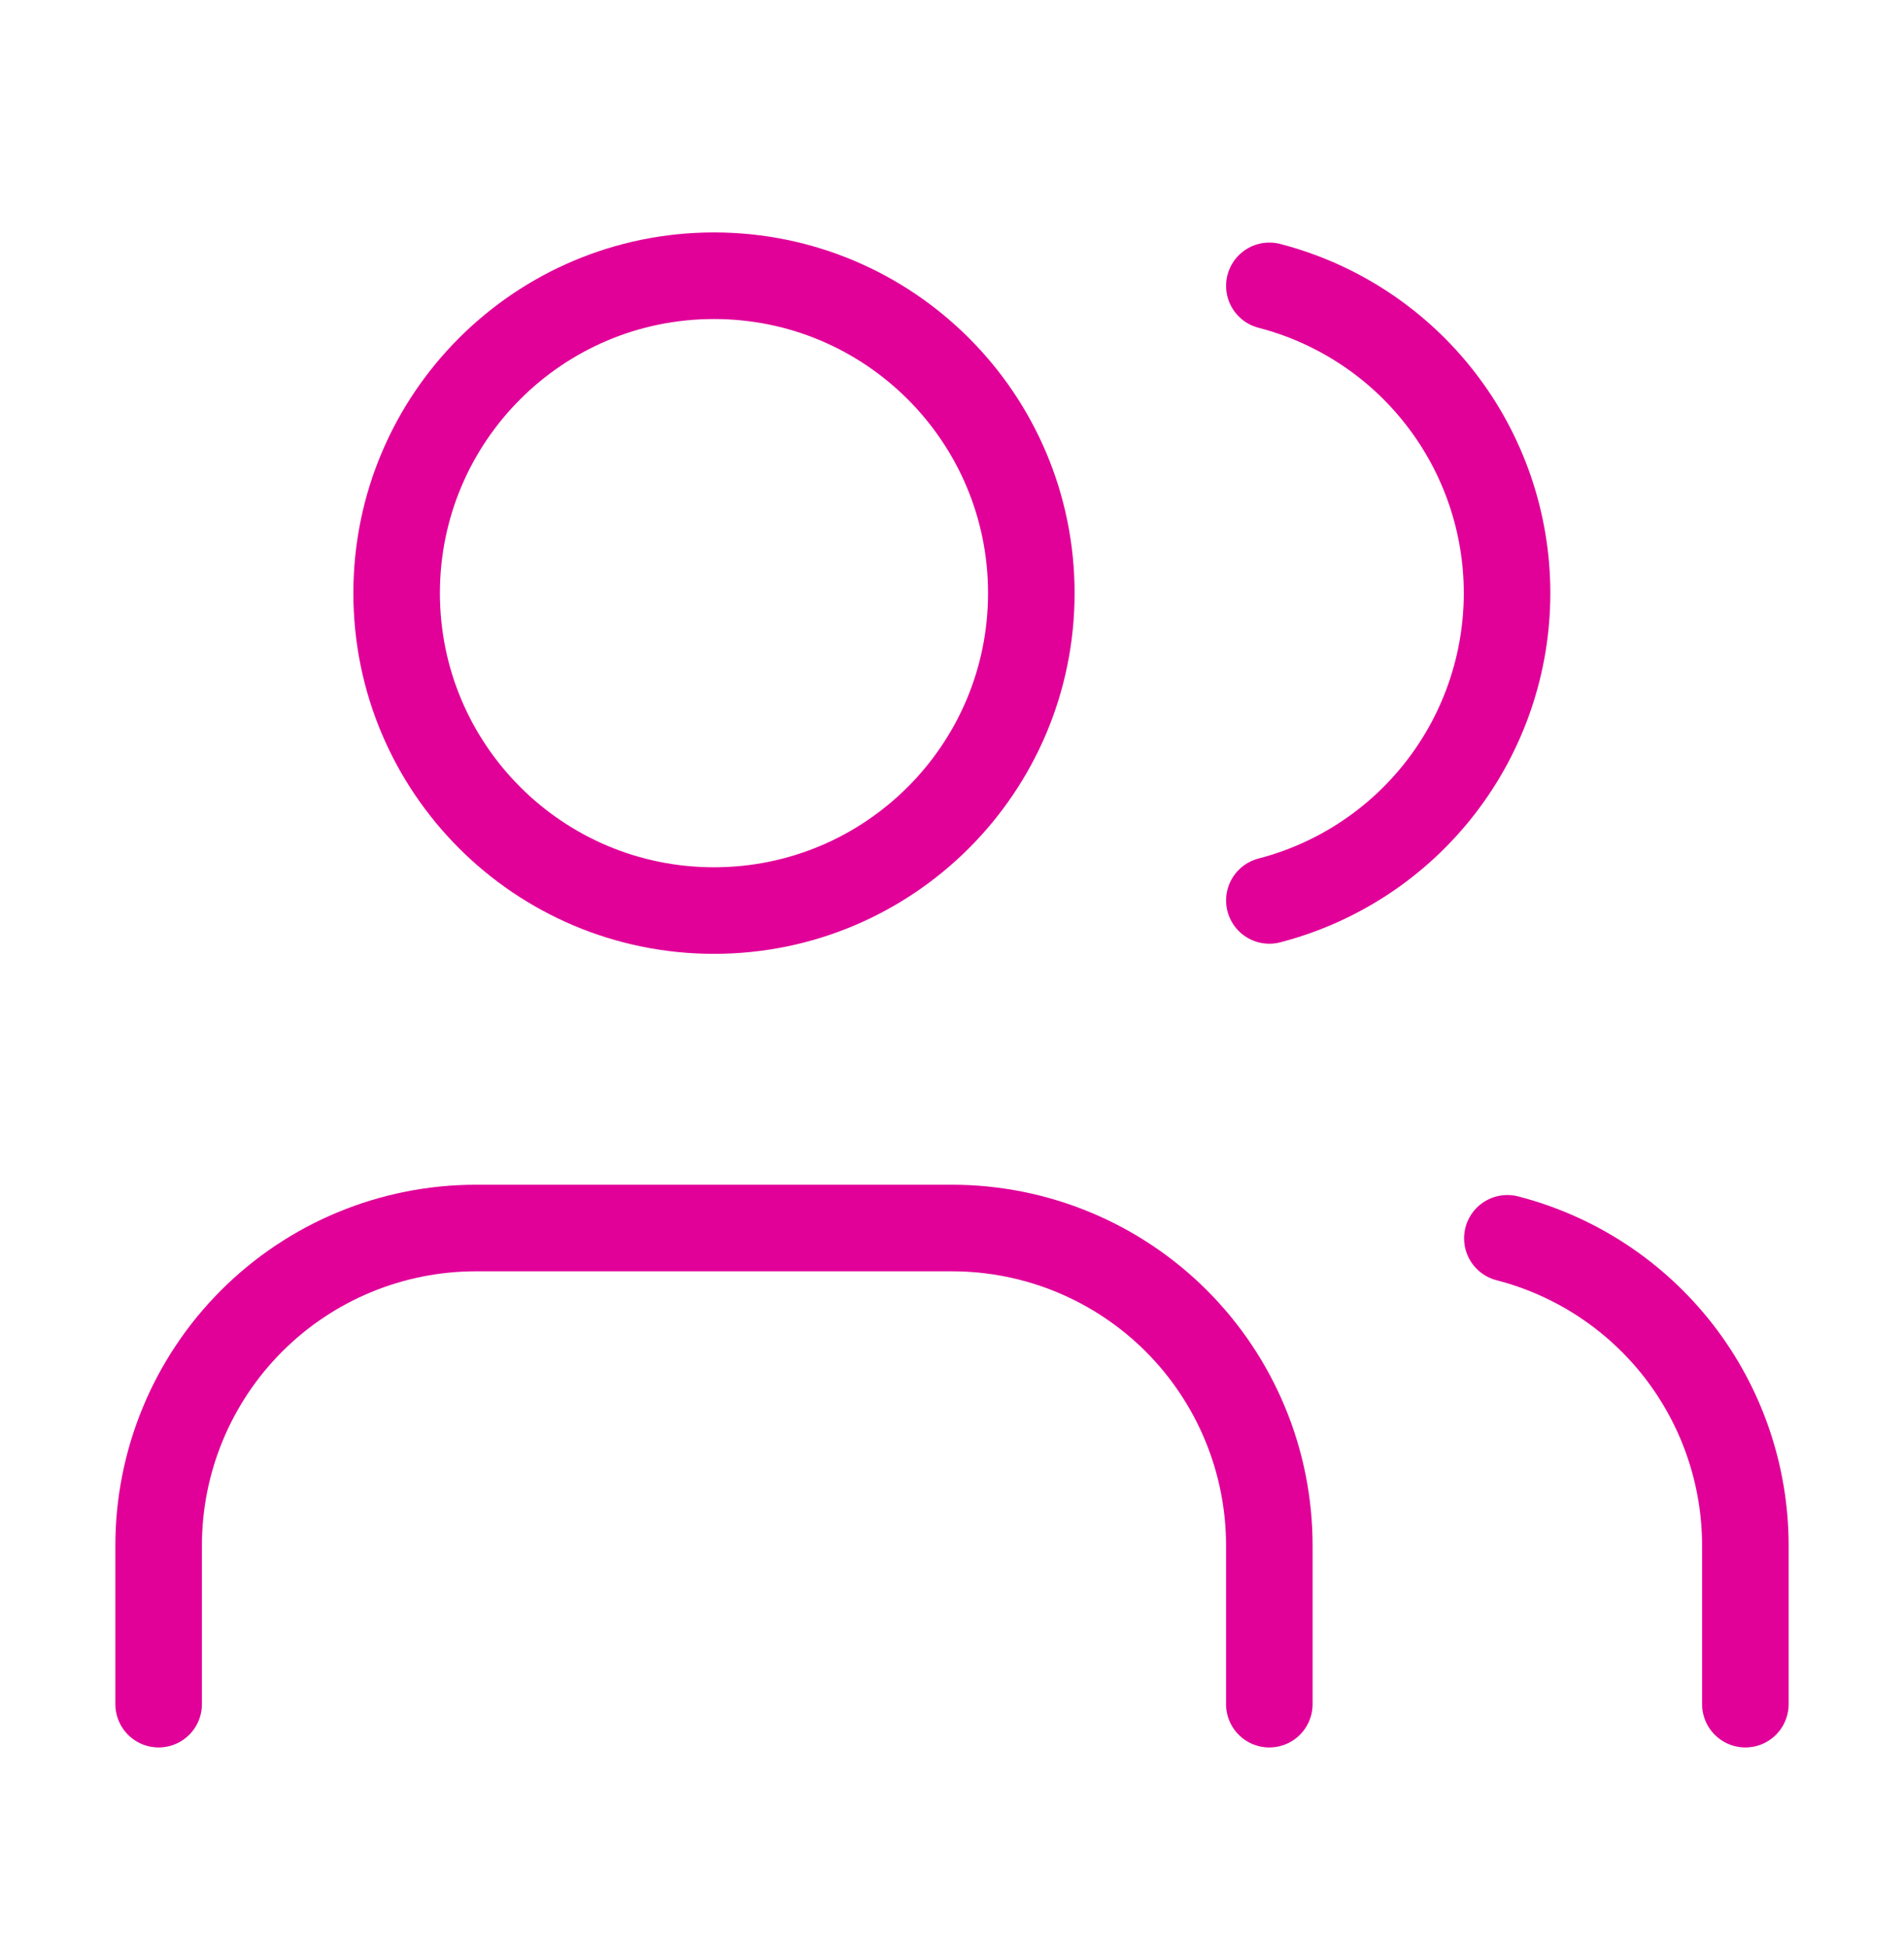
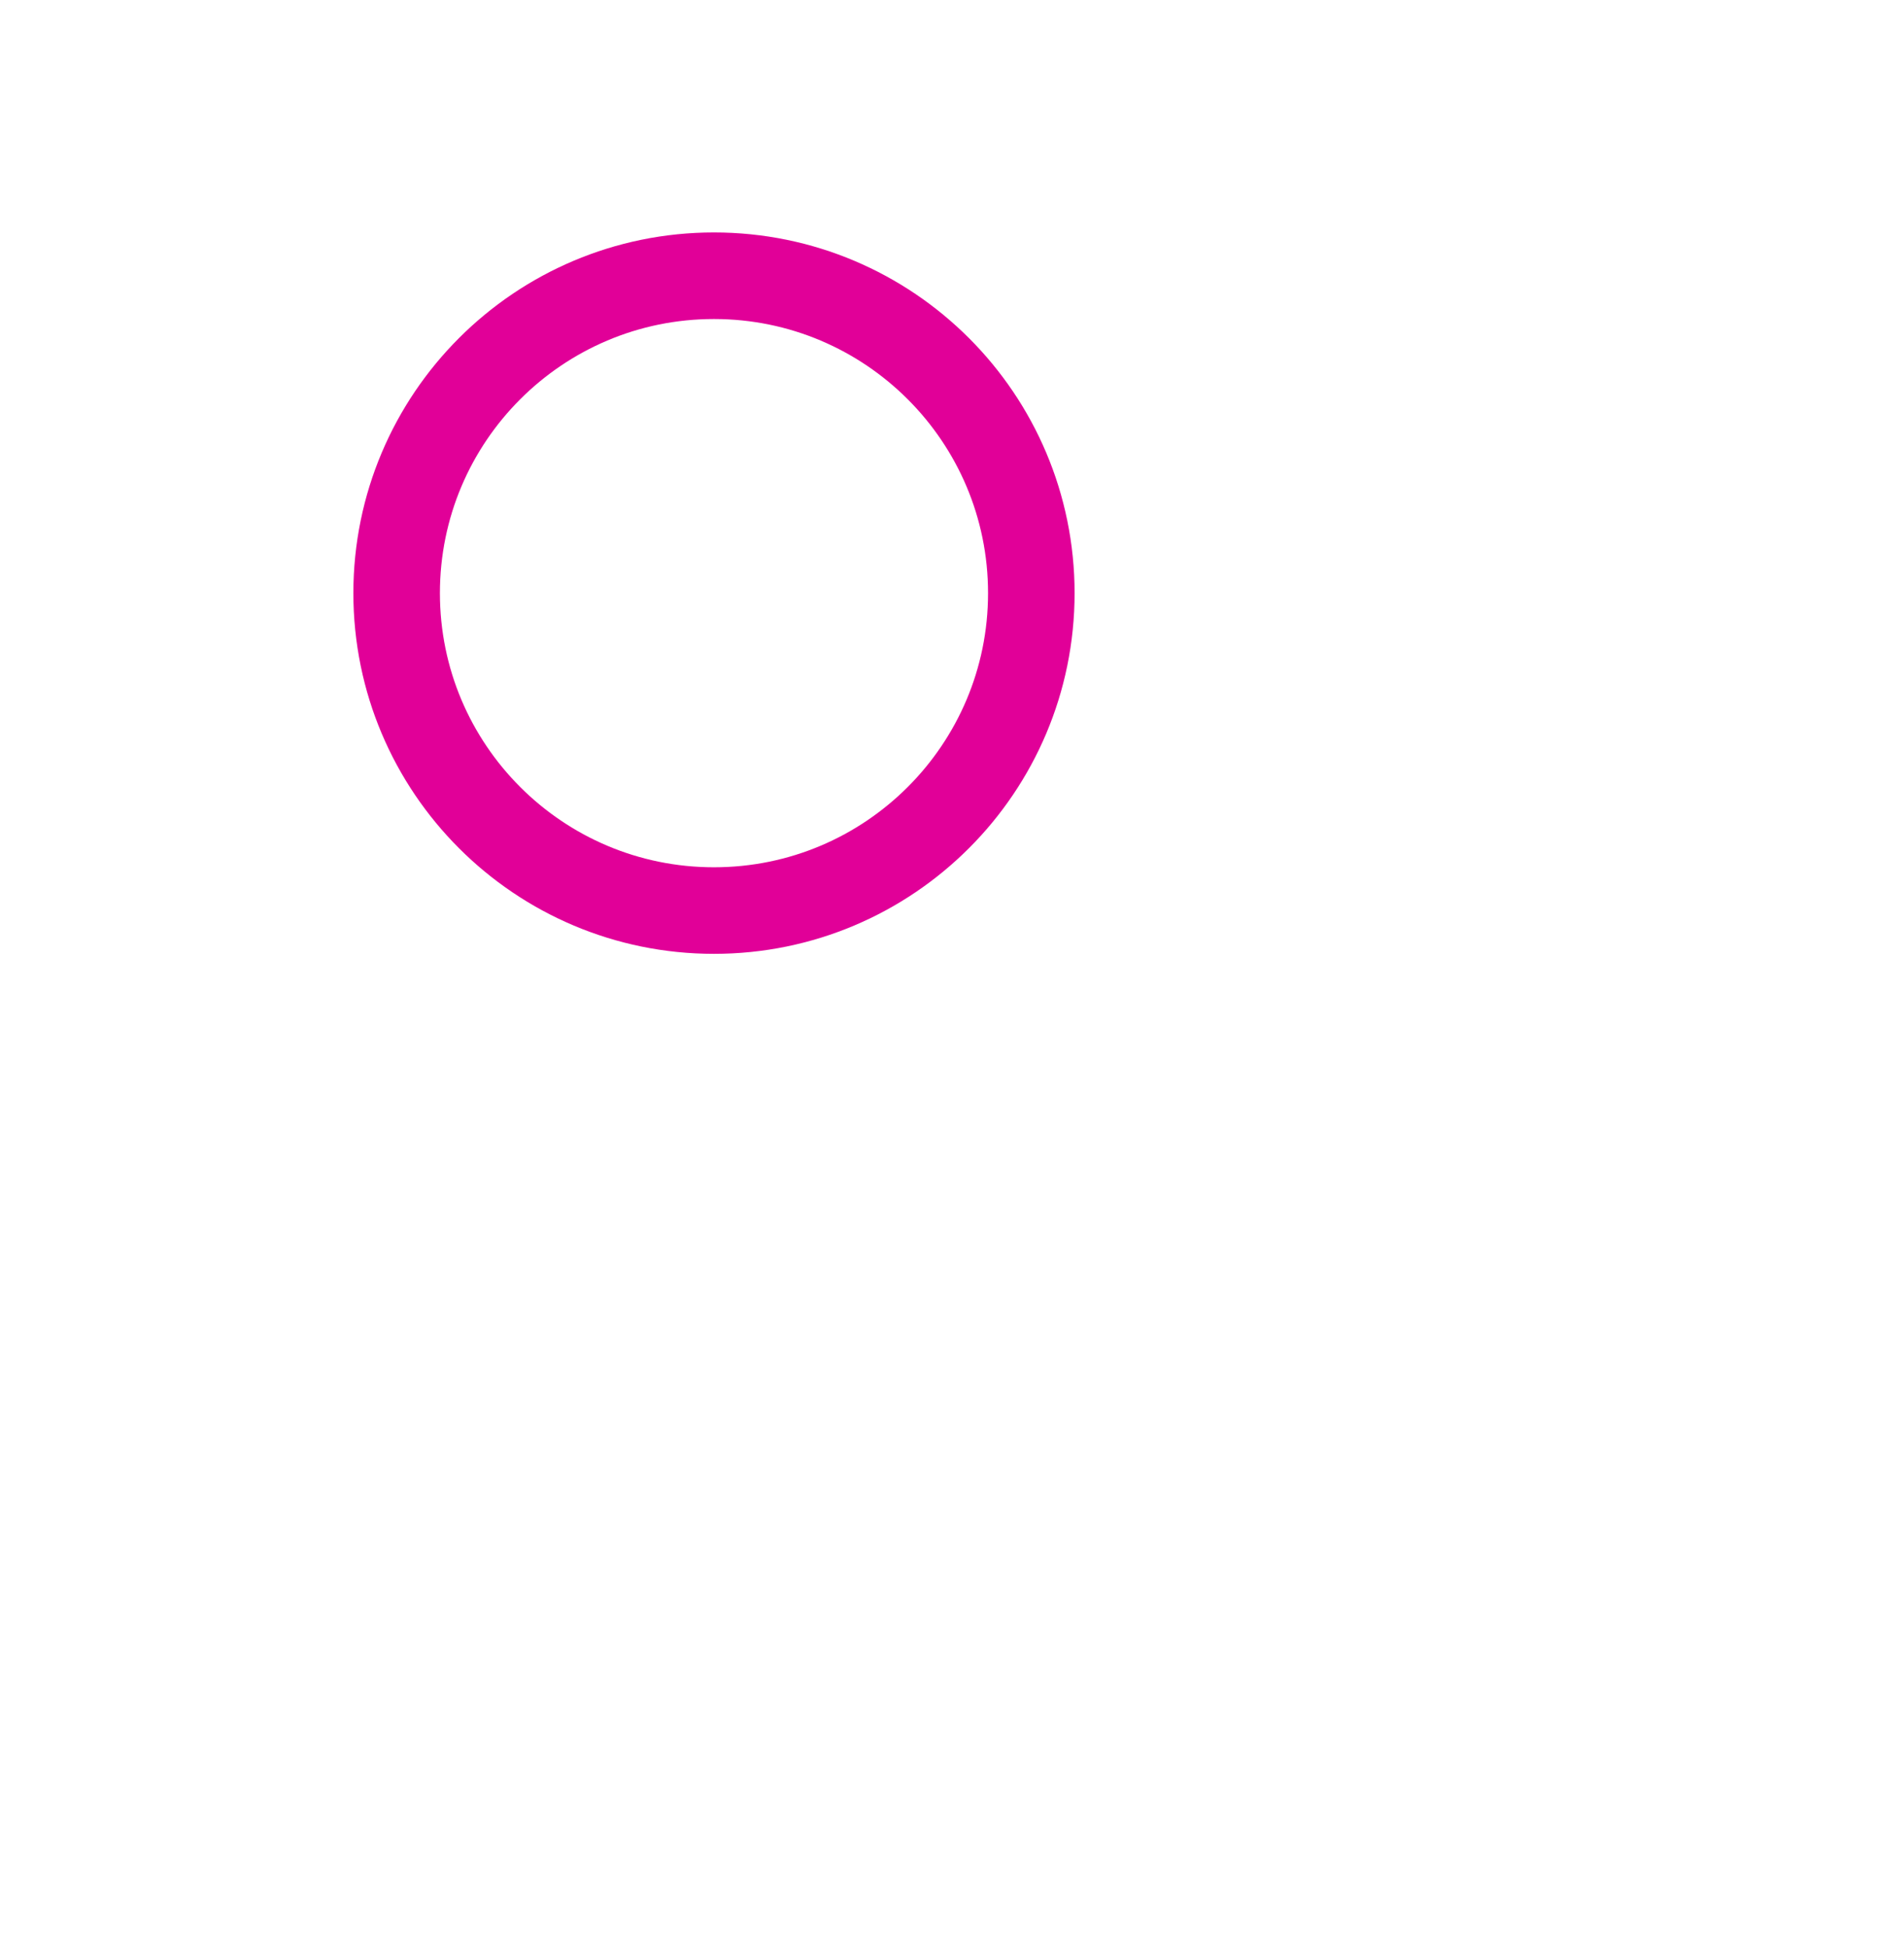
<svg xmlns="http://www.w3.org/2000/svg" fill="none" viewBox="0 0 44 45" height="45" width="44">
-   <path stroke-linejoin="round" stroke-linecap="round" stroke-width="2" stroke="#E10098" d="M29.333 39.37V35.703C29.333 33.758 28.56 31.893 27.185 30.517C25.809 29.142 23.944 28.37 21.999 28.37H10.999C9.054 28.37 7.189 29.142 5.814 30.517C4.439 31.893 3.666 33.758 3.666 35.703V39.37" />
-   <path stroke-linejoin="round" stroke-linecap="round" stroke-width="2" stroke="#E10098" d="M29.334 6.604C30.907 7.012 32.299 7.93 33.293 9.215C34.288 10.5 34.827 12.078 34.827 13.703C34.827 15.327 34.288 16.906 33.293 18.191C32.299 19.476 30.907 20.394 29.334 20.802" />
-   <path stroke-linejoin="round" stroke-linecap="round" stroke-width="2" stroke="#E10098" d="M40.334 39.37V35.703C40.333 34.078 39.792 32.5 38.797 31.215C37.801 29.931 36.407 29.014 34.834 28.608" />
  <path stroke-linejoin="round" stroke-linecap="round" stroke-width="2" stroke="#E10098" d="M16.499 21.036C20.549 21.036 23.833 17.753 23.833 13.703C23.833 9.653 20.549 6.37 16.499 6.37C12.449 6.37 9.166 9.653 9.166 13.703C9.166 17.753 12.449 21.036 16.499 21.036Z" />
</svg>